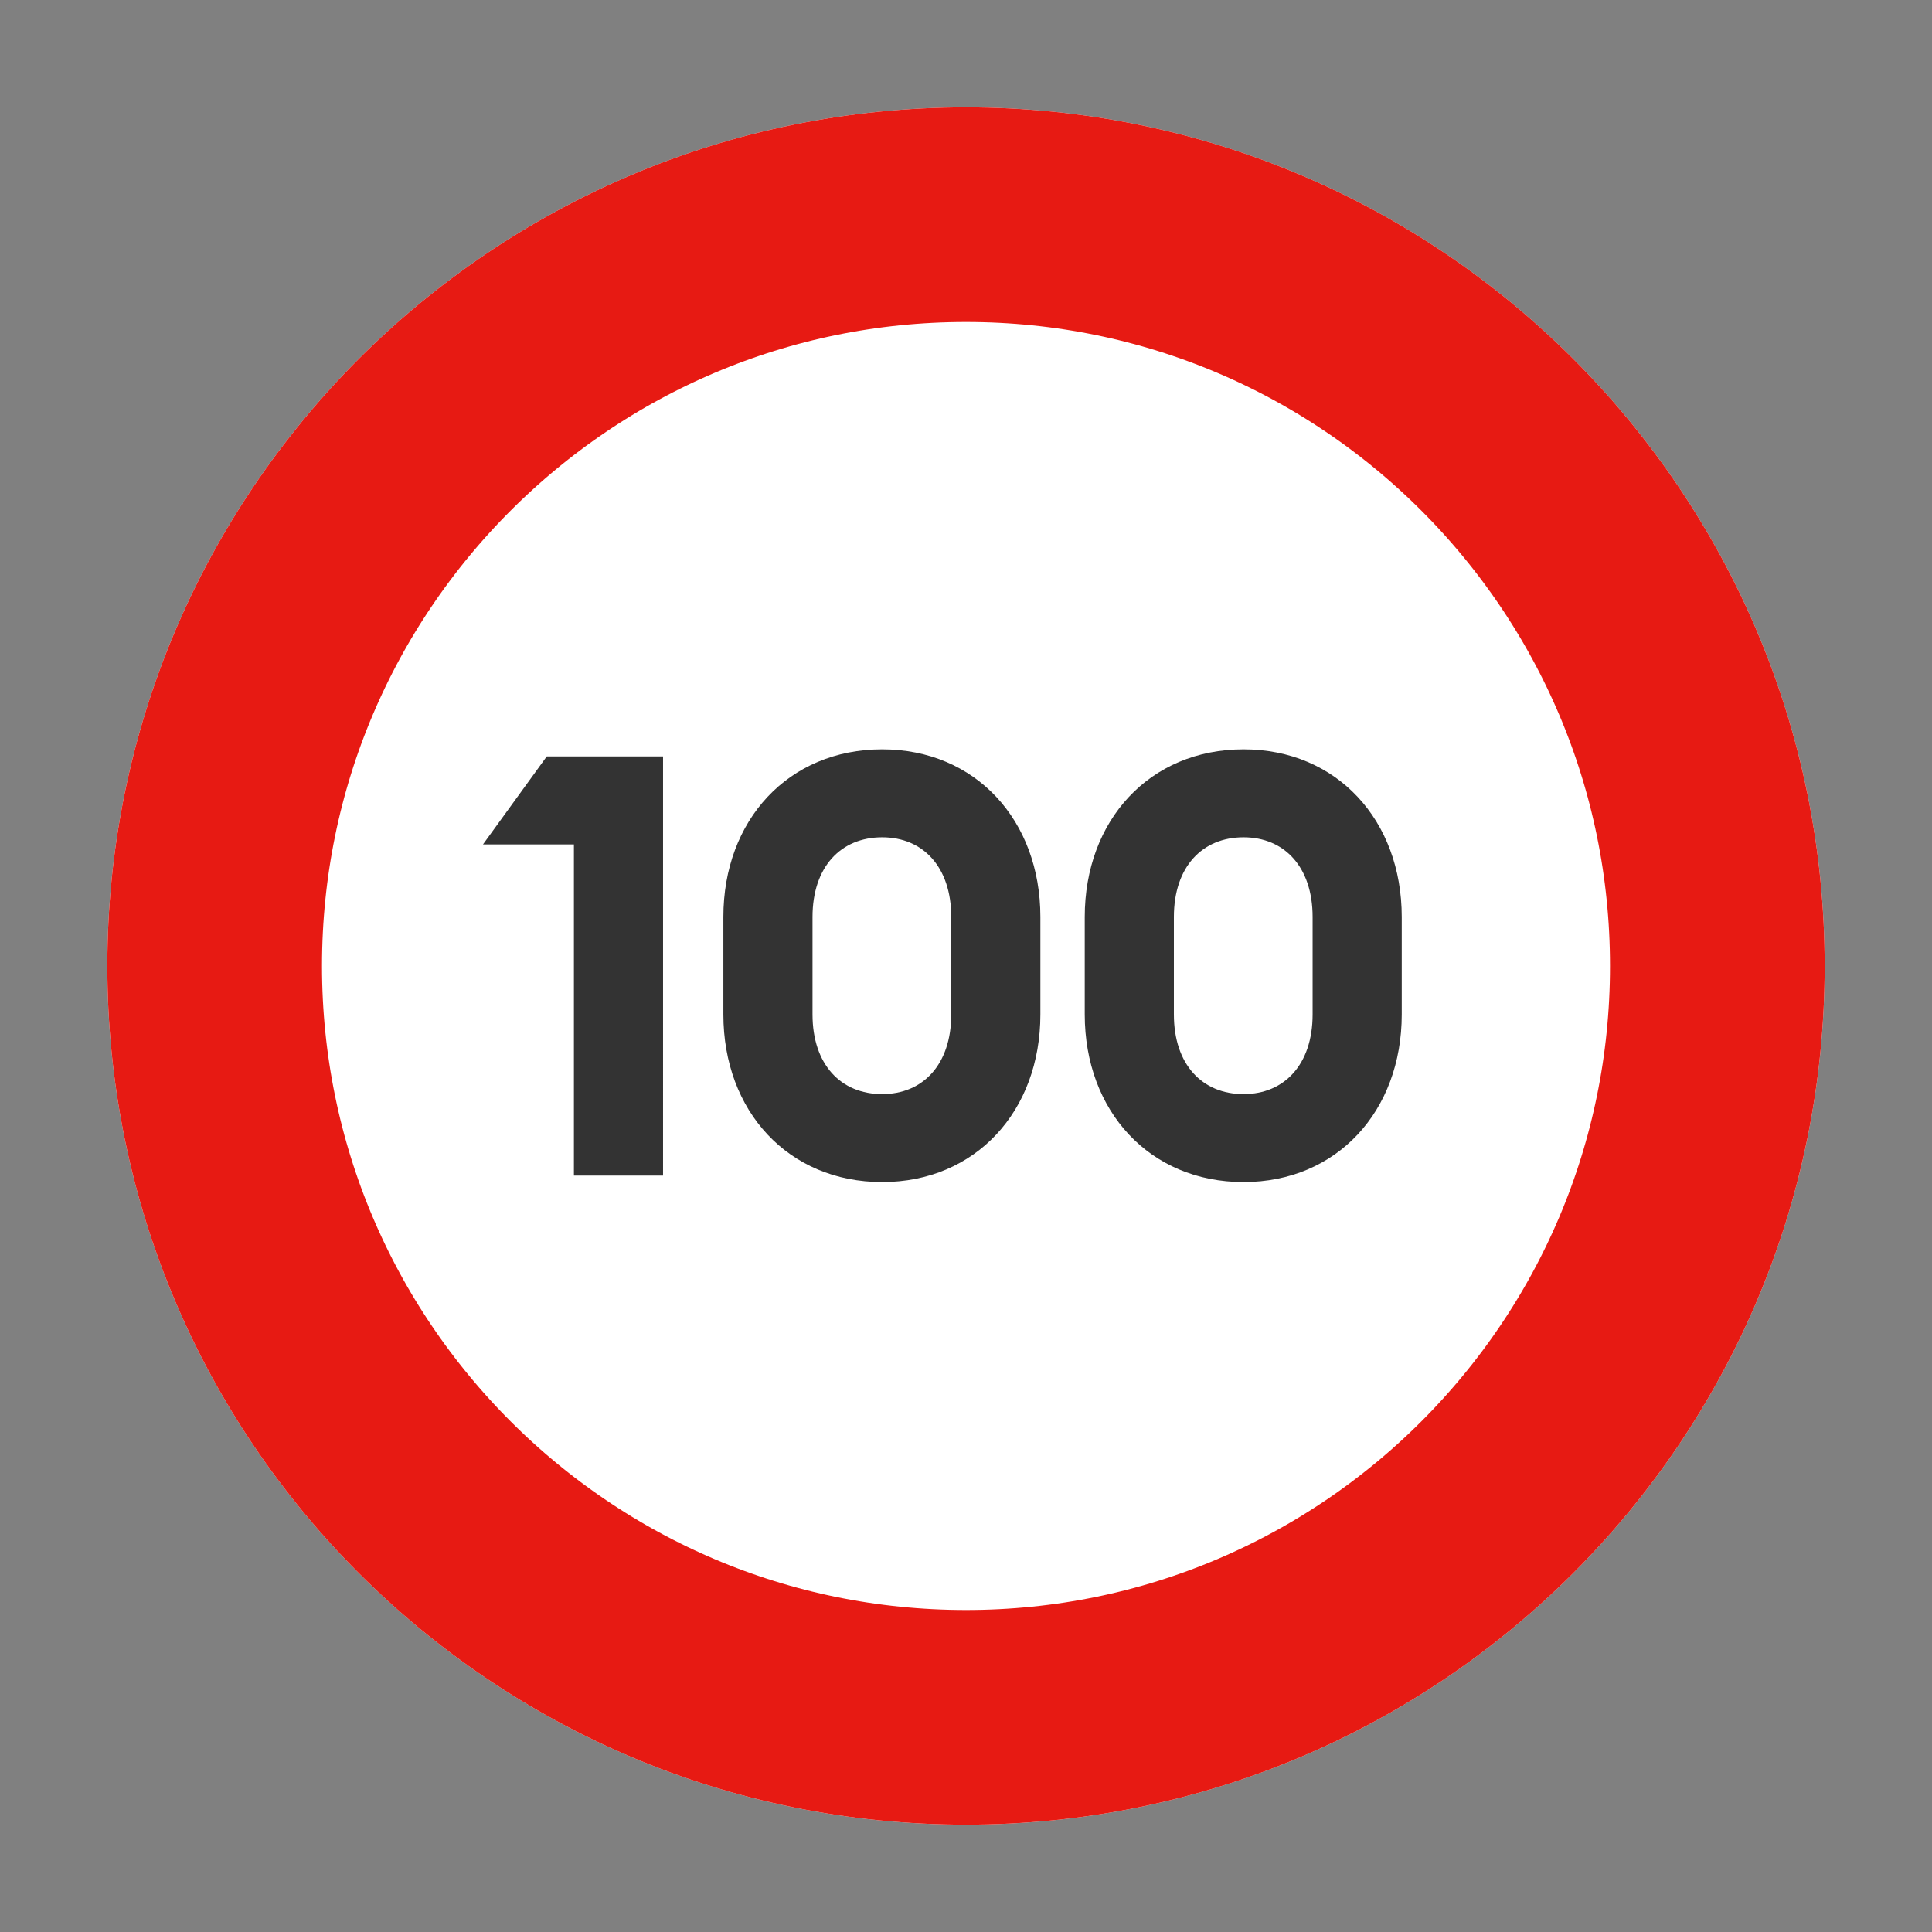
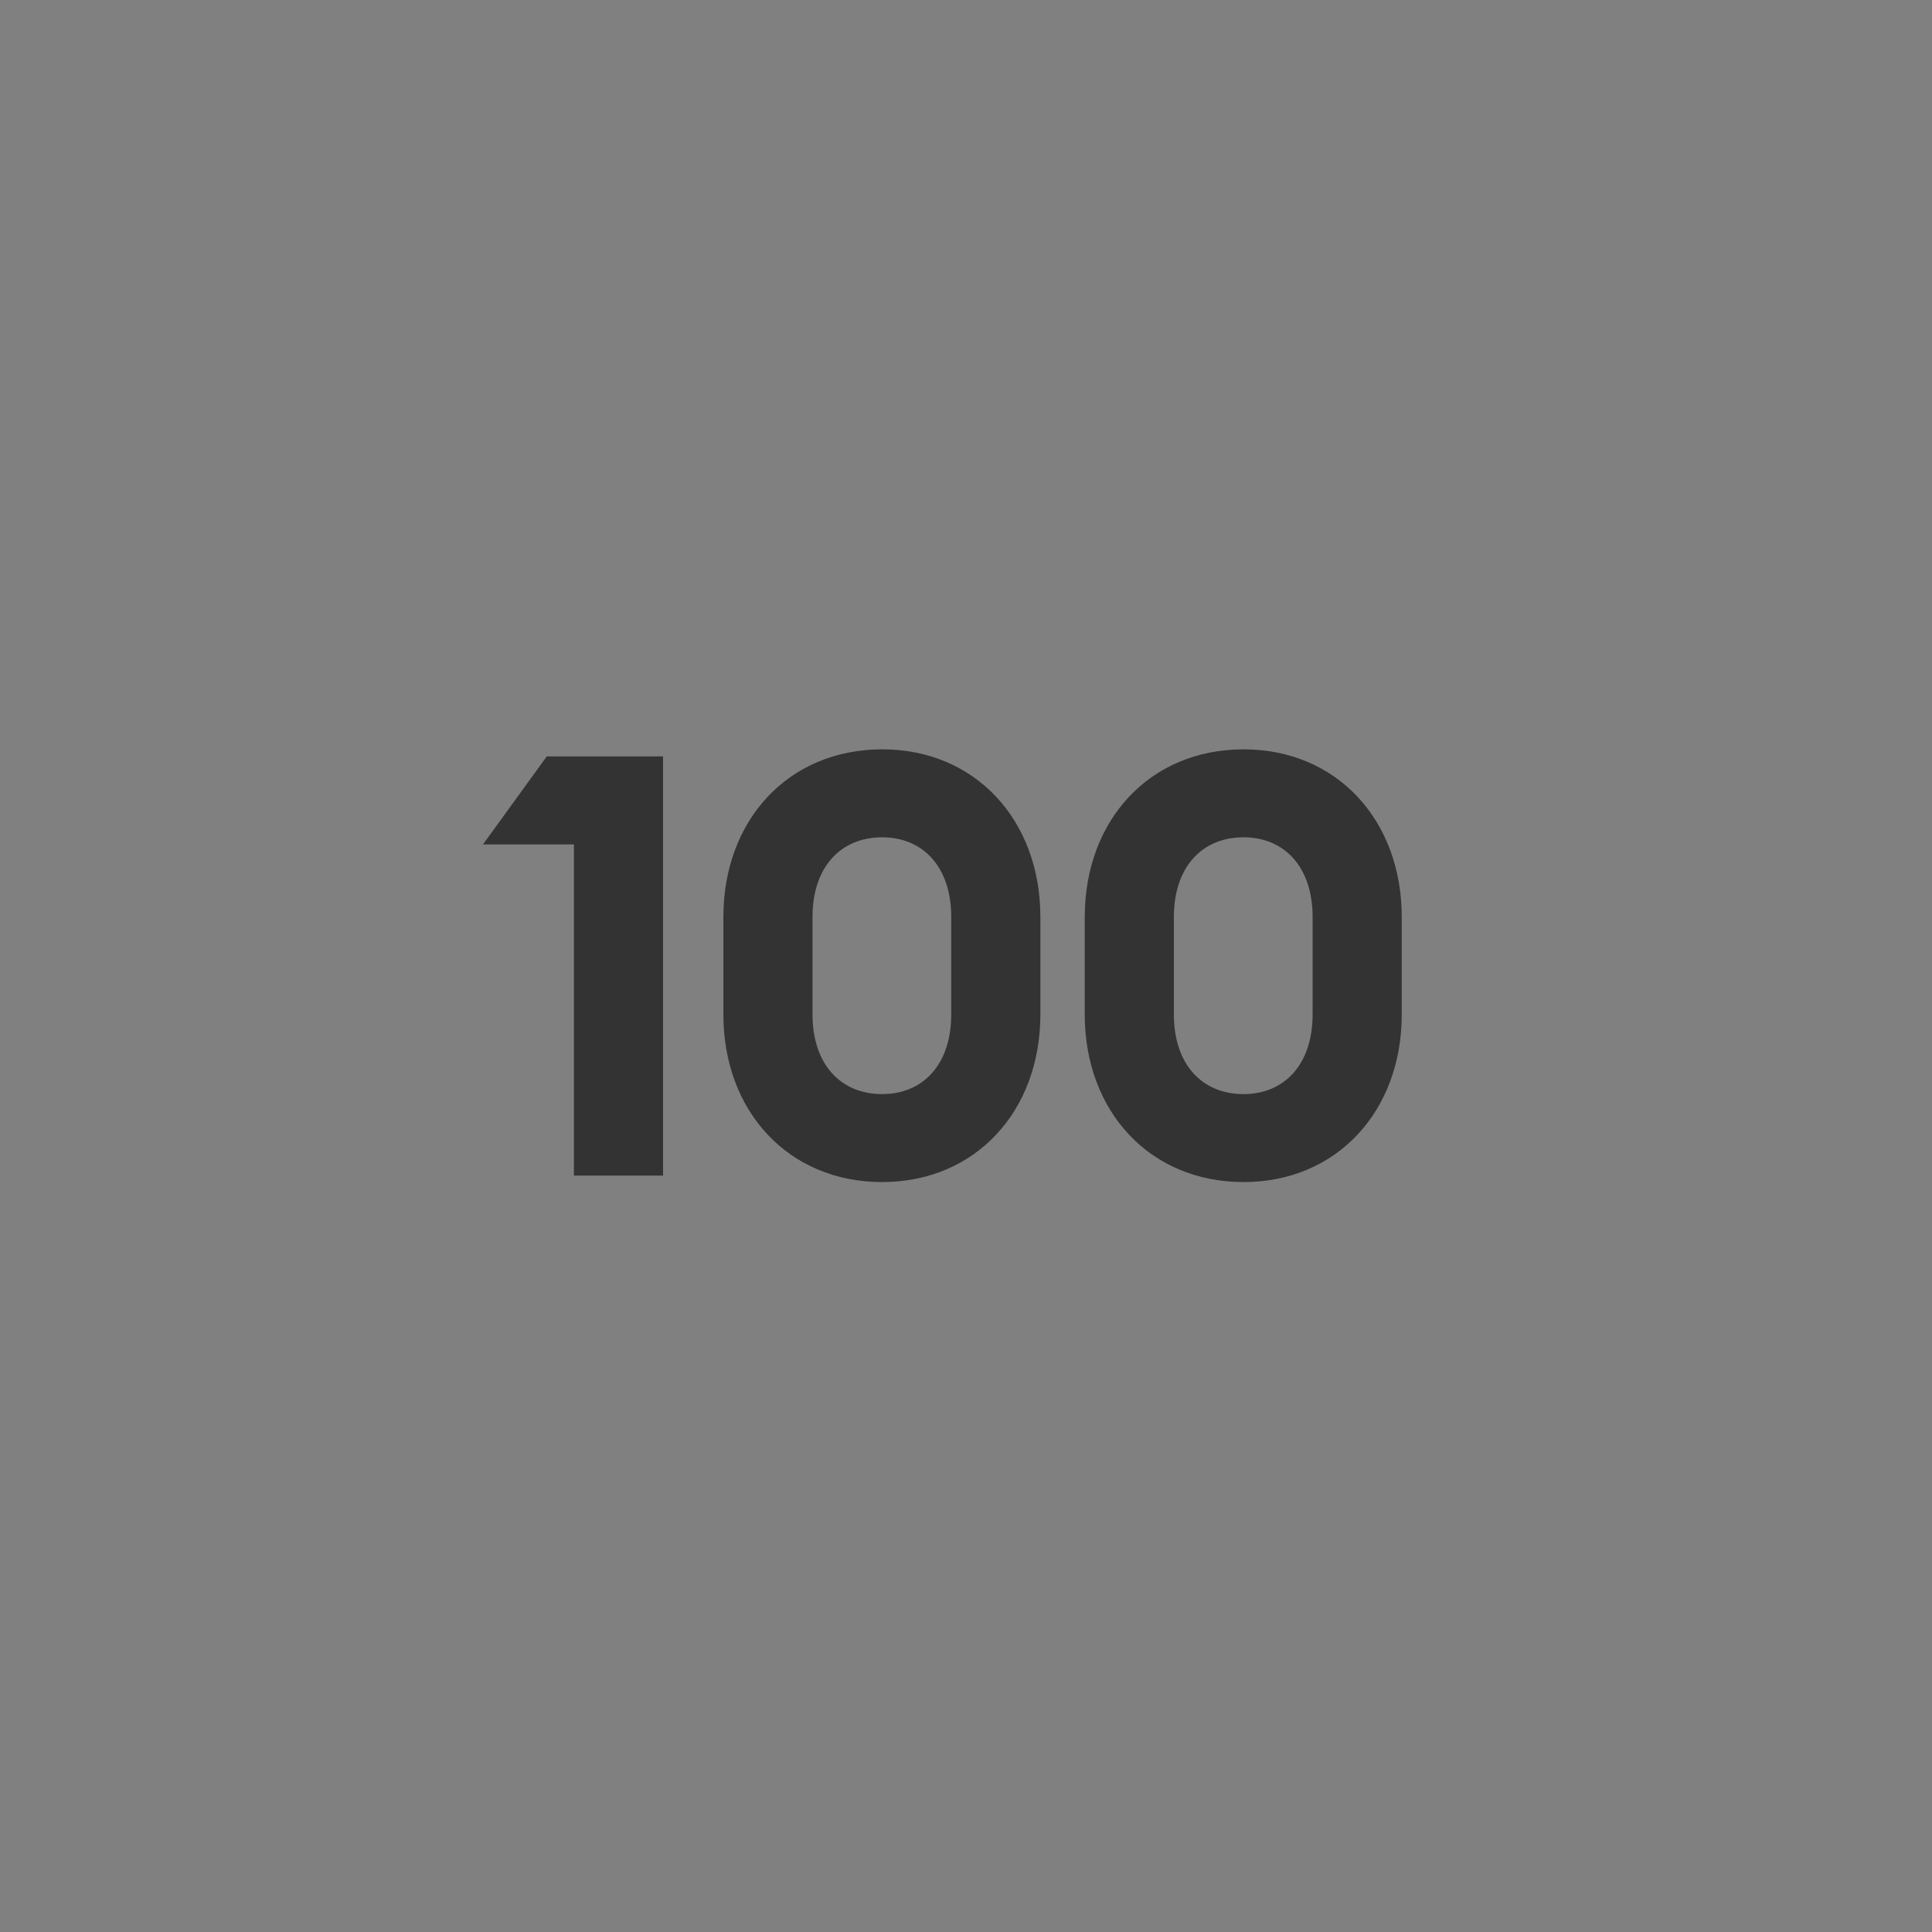
<svg xmlns="http://www.w3.org/2000/svg" xmlns:xlink="http://www.w3.org/1999/xlink" width="72" height="72">
  <rect width="100%" height="100%" fill="#808080" stroke="none" />
  <defs>
-     <path d="M33.386 59.353L2.514 4.47q-.048-.085-.09-.173-.042-.088-.079-.179-.036-.09-.067-.183-.03-.093-.054-.187-.025-.095-.043-.19-.018-.097-.03-.194t-.017-.194q-.006-.098-.005-.195 0-.098.008-.195.007-.098.02-.194.014-.097.034-.193.02-.095.046-.19.025-.094.057-.186t.07-.182q.038-.09.082-.177.044-.088.093-.172.05-.084.104-.165.055-.081.115-.158.06-.077.124-.15.065-.074.134-.143.07-.068.143-.132.074-.064.152-.124Q3.388.554 3.47.5q.08-.054.166-.102.084-.049.172-.092.088-.043.178-.08.09-.037.183-.069.092-.03.187-.056.094-.025.19-.044.096-.019.192-.032.097-.012.195-.019Q5.03 0 5.128 0h61.744q.098 0 .195.006.098.007.195.02.096.012.192.031t.19.044q.095.025.187.056.093.032.183.069.09.037.178.08.088.043.172.092.085.048.166.102.082.054.16.113.077.06.15.124.074.064.144.132.07.07.134.142.065.074.124.15.06.078.115.159.055.08.104.165.05.084.093.172.044.087.082.177.038.09.07.182.031.092.057.187.026.094.046.19.02.095.033.192.014.096.021.194.007.097.008.195 0 .097-.005.195-.005.097-.017.194t-.03.193q-.018.096-.043.19-.024.095-.054.188t-.067.183q-.037.091-.079.18-.042.087-.09.172L38.614 59.353q-.049.087-.103.17-.054.083-.114.162-.06.08-.124.155-.065.075-.135.146-.07.07-.143.136-.074.066-.153.127-.078.061-.16.117-.082.055-.168.106-.086.05-.174.094-.09.044-.18.083-.092.038-.186.07-.094.032-.19.058-.096.026-.193.046t-.195.033q-.099.013-.198.02-.099.006-.198.006-.1 0-.198-.007-.1-.006-.198-.02-.098-.012-.195-.032-.098-.02-.193-.046-.096-.026-.19-.058t-.185-.07q-.092-.039-.18-.083-.09-.044-.175-.094-.086-.05-.168-.106-.082-.056-.16-.117-.079-.06-.153-.127-.074-.066-.143-.136-.07-.071-.135-.146-.064-.076-.124-.155-.06-.08-.114-.162-.054-.083-.103-.17z" id="a" />
-     <path id="b" d="M32 64c17.673 0 32-14.327 32-32C64 14.327 49.673 0 32 0 14.327 0 0 14.327 0 32c0 17.673 14.327 32 32 32z" />
    <clipPath id="c">
      <use xlink:href="#b" />
    </clipPath>
  </defs>
  <g transform="translate(4 4)">
    <use xlink:href="#b" width="100%" height="100%" fill="#fff" />
    <g clip-path="url(#c)">
      <use xlink:href="#b" width="100%" height="100%" fill="none" stroke="#e71a13" stroke-width="16" />
    </g>
  </g>
  <path d="M32.876 44.052c3.476 0 5.896-2.64 5.896-6.248v-3.63c0-3.608-2.42-6.248-5.896-6.248-3.498 0-5.918 2.64-5.918 6.248v3.63c0 3.608 2.42 6.248 5.918 6.248zm19.363-6.248c0 3.608-2.42 6.248-5.896 6.248-3.498 0-5.918-2.64-5.918-6.248v-3.63c0-3.608 2.42-6.248 5.918-6.248 3.476 0 5.896 2.64 5.896 6.248zM21.388 43.81h3.322V28.19h-4.334L18 31.468h3.388zm11.488-3.036c-1.54 0-2.596-1.1-2.596-2.97v-3.63c0-1.87 1.056-2.97 2.596-2.97 1.518 0 2.574 1.1 2.574 2.97v3.63c0 1.87-1.056 2.97-2.574 2.97zm10.871-2.97c0 1.87 1.056 2.97 2.596 2.97 1.518 0 2.574-1.1 2.574-2.97v-3.63c0-1.87-1.056-2.97-2.574-2.97-1.54 0-2.596 1.1-2.596 2.97z" fill="#333" />
</svg>